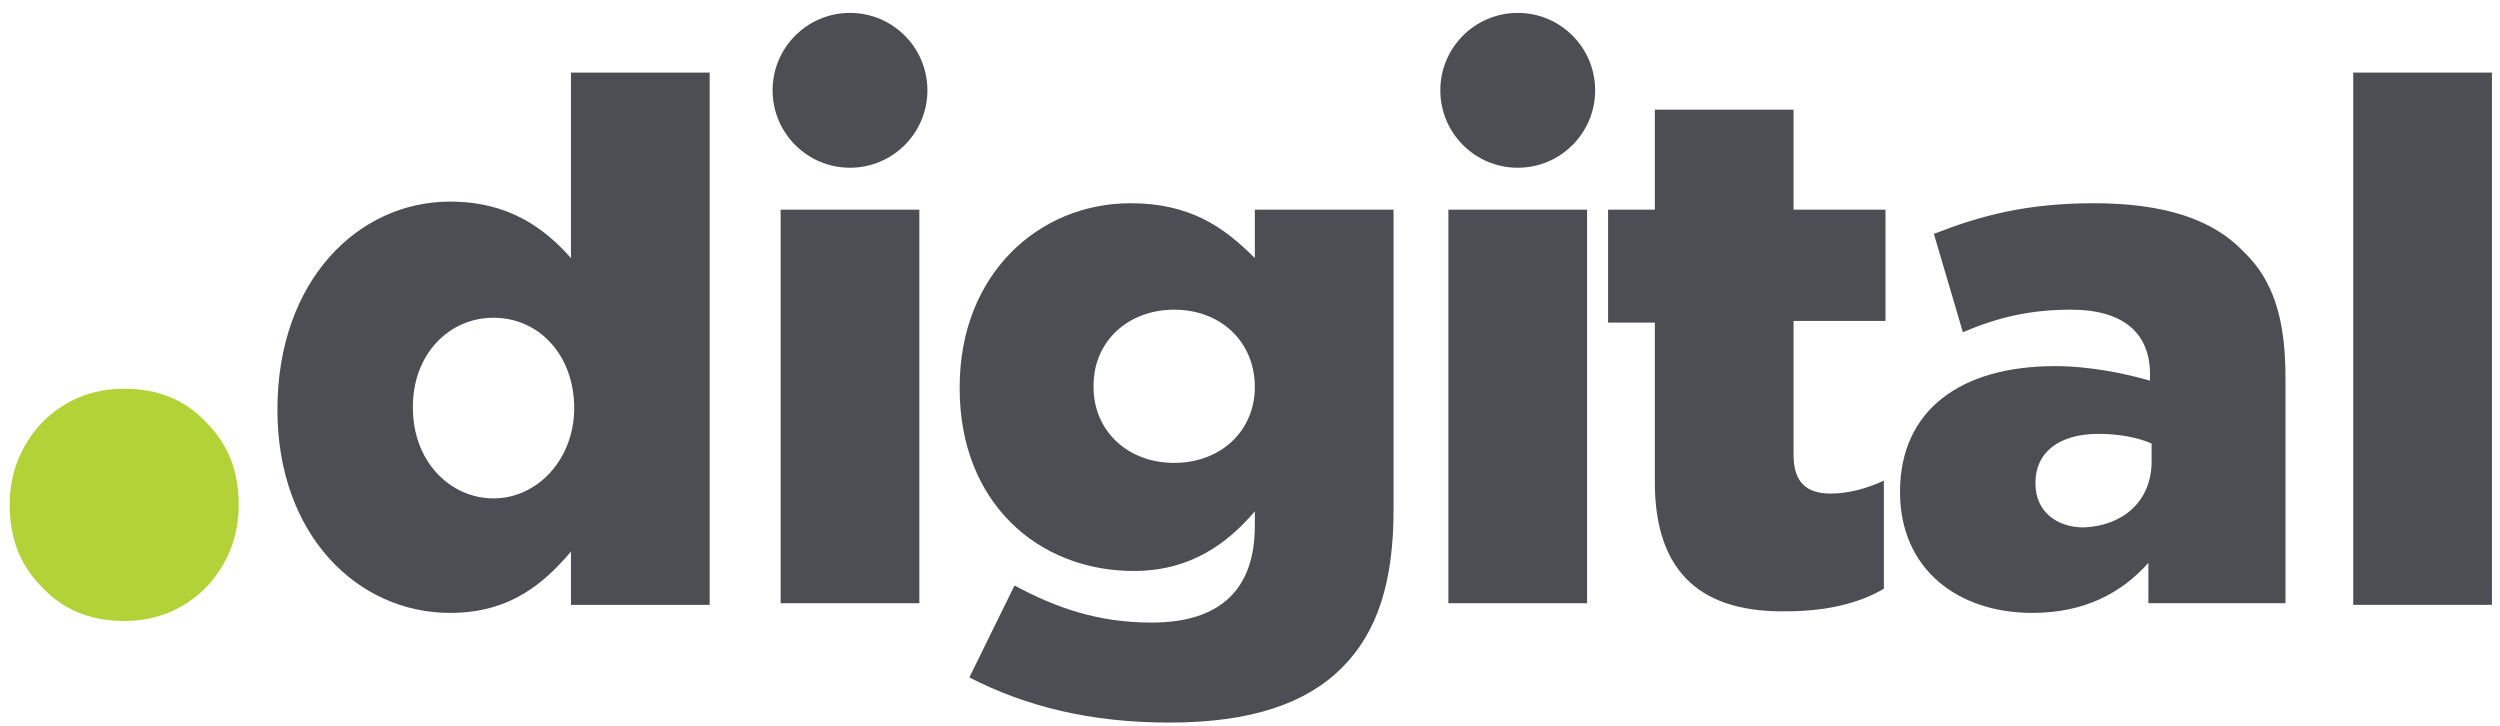
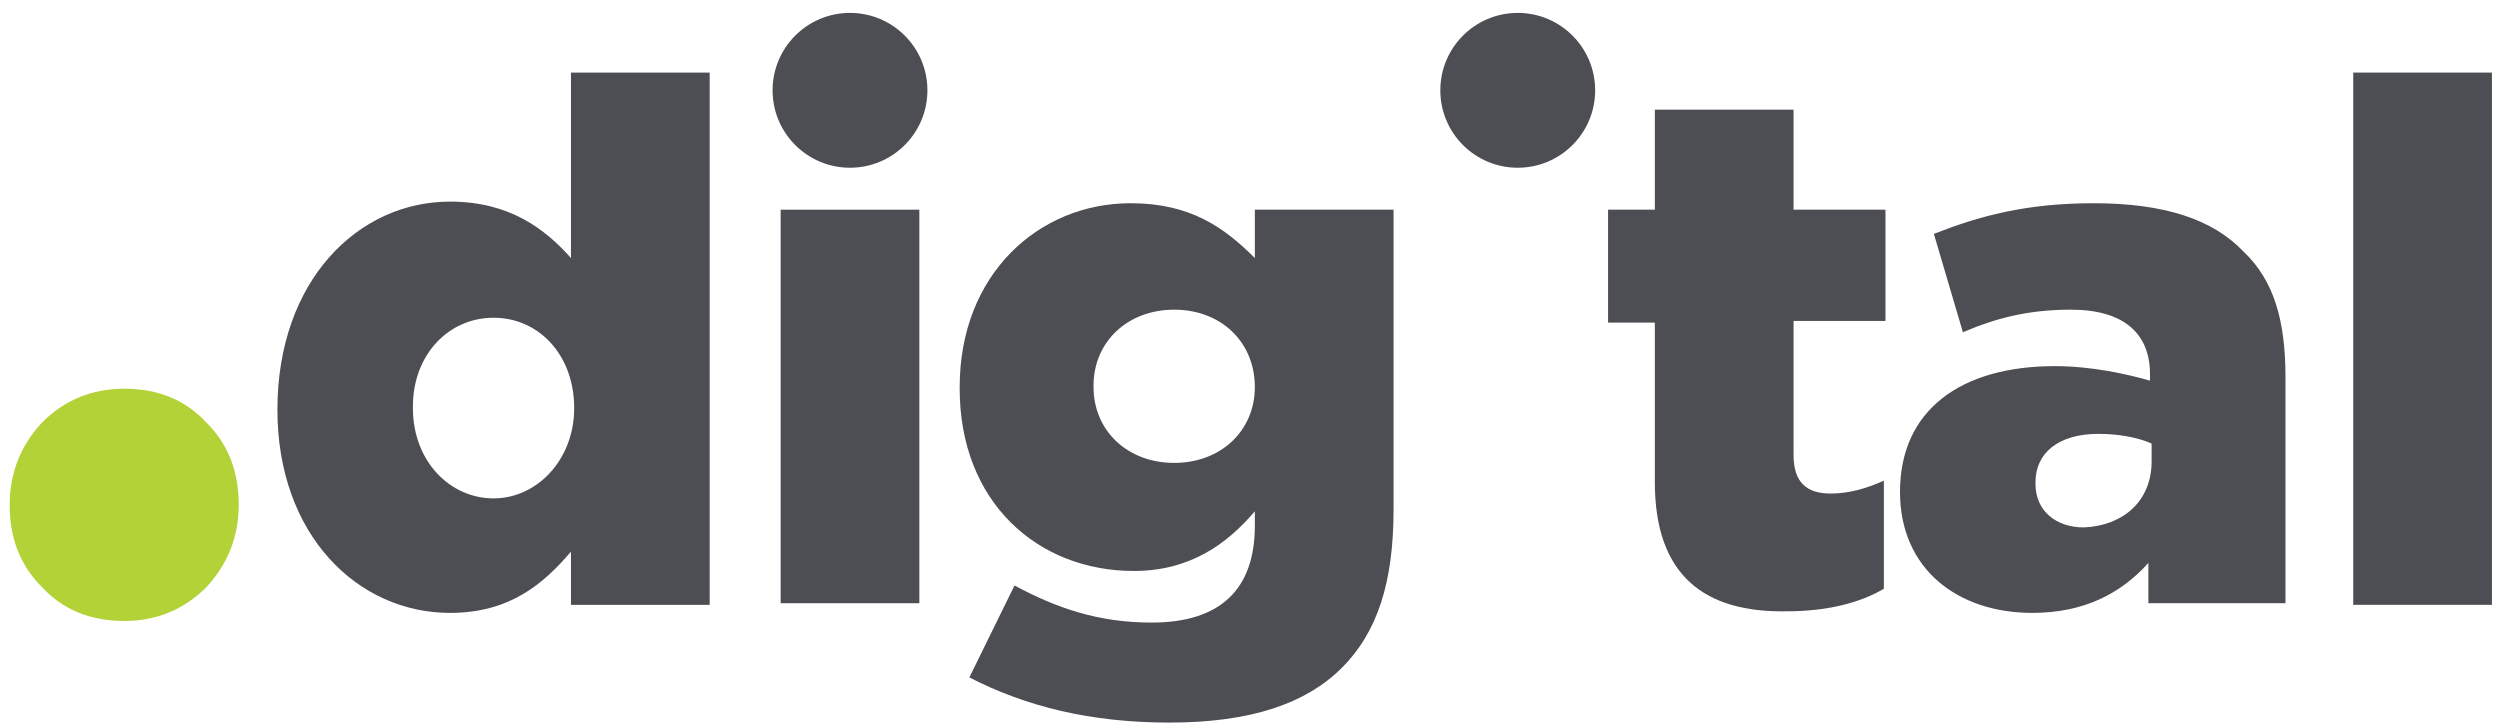
<svg xmlns="http://www.w3.org/2000/svg" version="1.1" id="Layer_1" x="0px" y="0px" width="155px" height="45px" viewBox="0 0 155 45" style="enable-background:new 0 0 155 45;" xml:space="preserve">
  <g>
    <path style="fill:#B2D237;" d="M12.8,26.2c1.4,1.4,2,3.1,2,5.1s-0.7,3.7-2,5.1c-1.4,1.4-3.1,2.1-5.1,2.1c-2.1,0-3.8-0.7-5.1-2.1   c-1.4-1.4-2-3.1-2-5.1s0.7-3.7,2-5.1c1.4-1.4,3.1-2.1,5.1-2.1C9.8,24.1,11.5,24.8,12.8,26.2z" />
    <g>
      <path style="fill:#4D4E53;" d="M17.2,25.4L17.2,25.4c0-8,5-12.9,10.7-12.9c3.7,0,5.9,1.7,7.5,3.5V4.5H44v33h-8.6v-3.3    c-1.7,2-3.8,3.8-7.5,3.8C22.2,38,17.2,33.2,17.2,25.4z M35.6,25.3L35.6,25.3c0-3.3-2.2-5.6-5-5.6s-5,2.3-5,5.5v0.1    c0,3.3,2.3,5.6,5,5.6S35.6,28.5,35.6,25.3z" />
      <rect x="48.4" y="13" style="fill:#4D4E53;" width="8.6" height="24.4" />
      <path style="fill:#4D4E53;" d="M60.1,42l2.8-5.7c2.6,1.4,5.2,2.3,8.5,2.3c4.3,0,6.4-2.1,6.4-6v-0.9c-1.7,2-4,3.7-7.5,3.7    c-6,0-10.8-4.3-10.8-11.3v-0.1c0-7,4.9-11.4,10.6-11.4c3.7,0,5.8,1.5,7.7,3.4V13h8.6v18.6c0,4.5-1,7.6-3.2,9.8    c-2.2,2.2-5.6,3.4-10.7,3.4C67.6,44.8,63.6,43.8,60.1,42z M77.8,24L77.8,24c0-2.8-2.1-4.8-5-4.8c-2.9,0-5,2-5,4.7V24    c0,2.7,2.1,4.7,5,4.7C75.7,28.7,77.8,26.7,77.8,24z" />
-       <rect x="89.8" y="13" style="fill:#4D4E53;" width="8.6" height="24.4" />
      <path style="fill:#4D4E53;" d="M102.6,29.9v-9.9h-2.9V13h2.9V6.8h8.6V13h5.7v6.9h-5.7v8.3c0,1.7,0.8,2.4,2.3,2.4    c1.1,0,2.2-0.3,3.3-0.8v6.7c-1.5,0.9-3.6,1.4-6,1.4C105.7,38,102.6,35.7,102.6,29.9z" />
      <path style="fill:#4D4E53;" d="M117.8,30.5L117.8,30.5c0-5.1,3.8-7.8,9.6-7.8c2.3,0,4.5,0.5,5.9,0.9v-0.4c0-2.5-1.6-4-4.9-4    c-2.6,0-4.6,0.5-6.7,1.4l-1.8-6.1c2.8-1.1,5.7-1.9,9.9-1.9c4.4,0,7.4,1,9.3,3c1.9,1.8,2.6,4.3,2.6,7.8v14h-8.5v-2.5    c-1.7,1.9-4,3.1-7.2,3.1C121.4,38,117.8,35.3,117.8,30.5z M133.4,28.6v-1.1c-0.9-0.4-2.1-0.6-3.3-0.6c-2.5,0-3.9,1.2-3.9,3V30    c0,1.7,1.3,2.7,3,2.7C131.6,32.6,133.4,31.1,133.4,28.6z" />
-       <path style="fill:#4D4E53;" d="M145.9,4.5h8.6v33h-8.6V4.5z" />
+       <path style="fill:#4D4E53;" d="M145.9,4.5h8.6v33h-8.6V4.5" />
      <circle style="fill:#4D4E53;" cx="52.7" cy="5.6" r="4.8" />
      <circle style="fill:#4D4E53;" cx="94.1" cy="5.6" r="4.8" />
    </g>
  </g>
</svg>